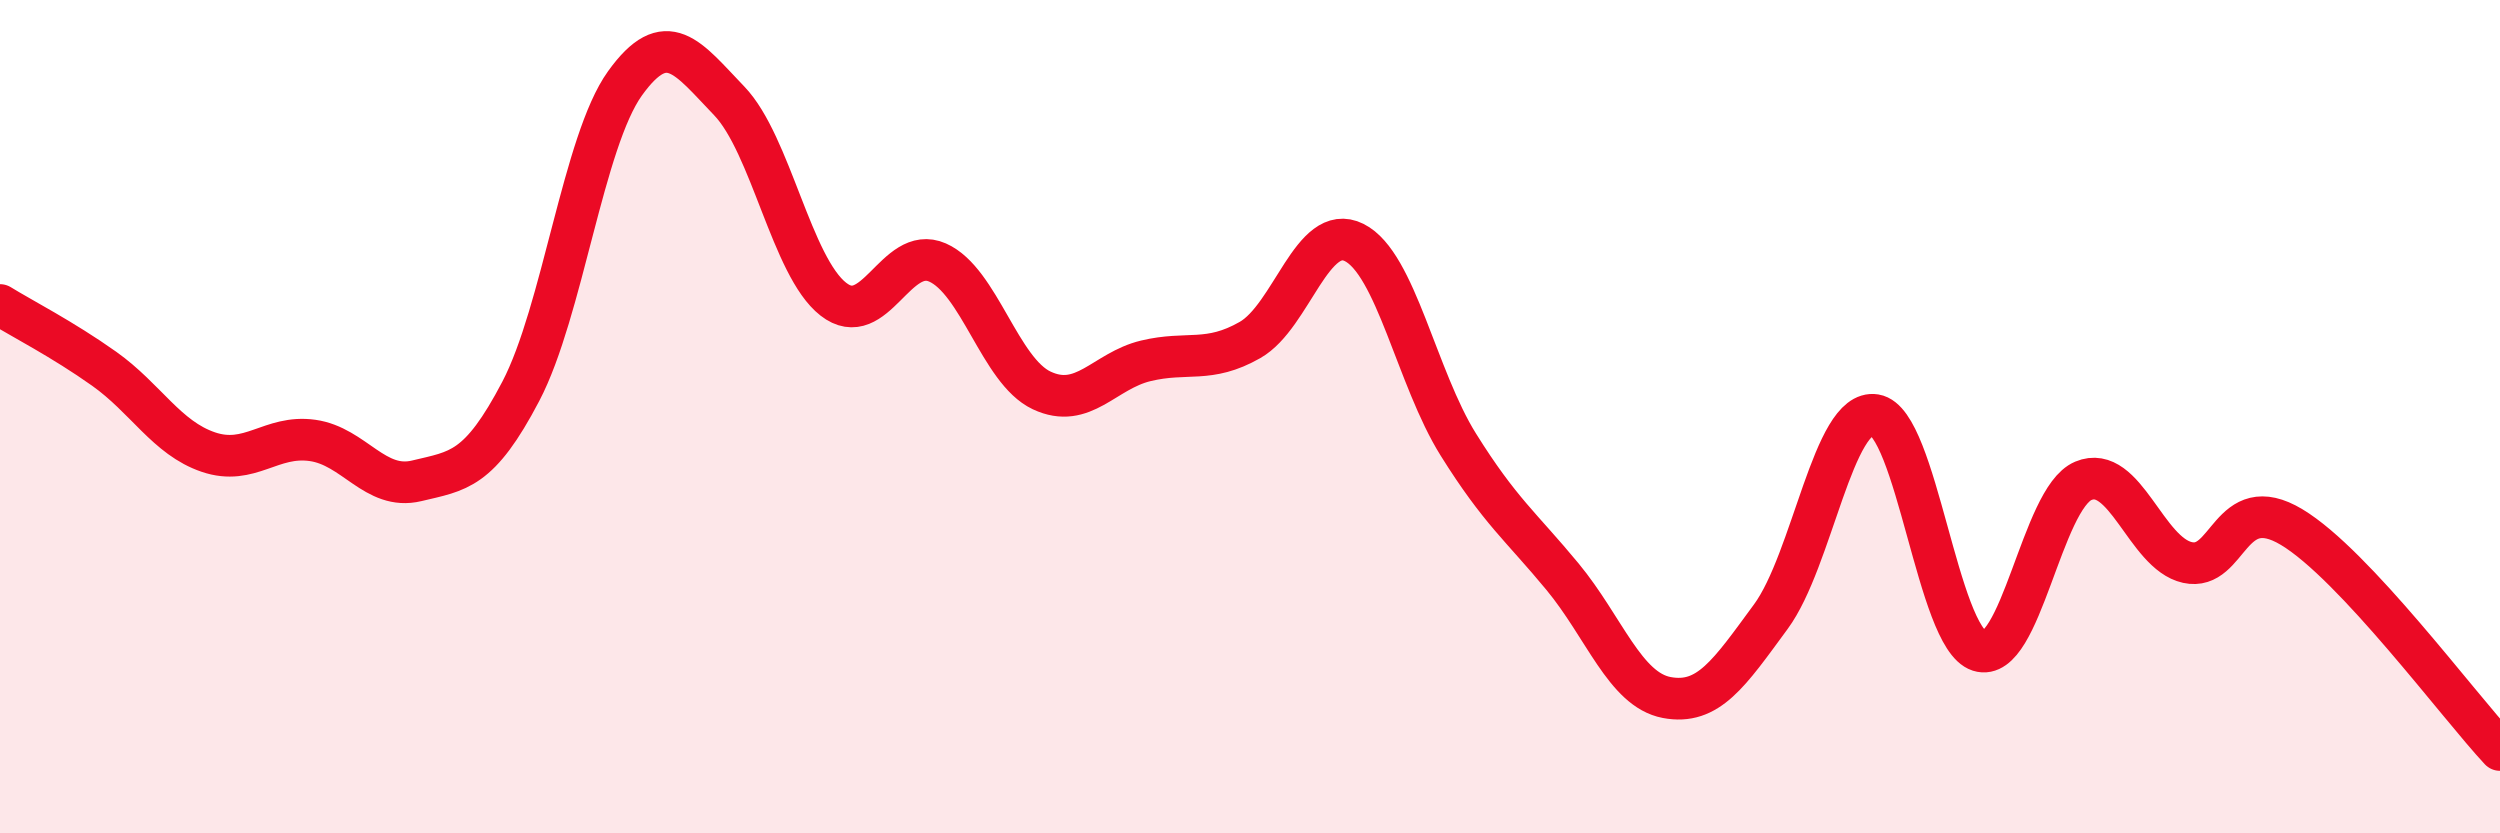
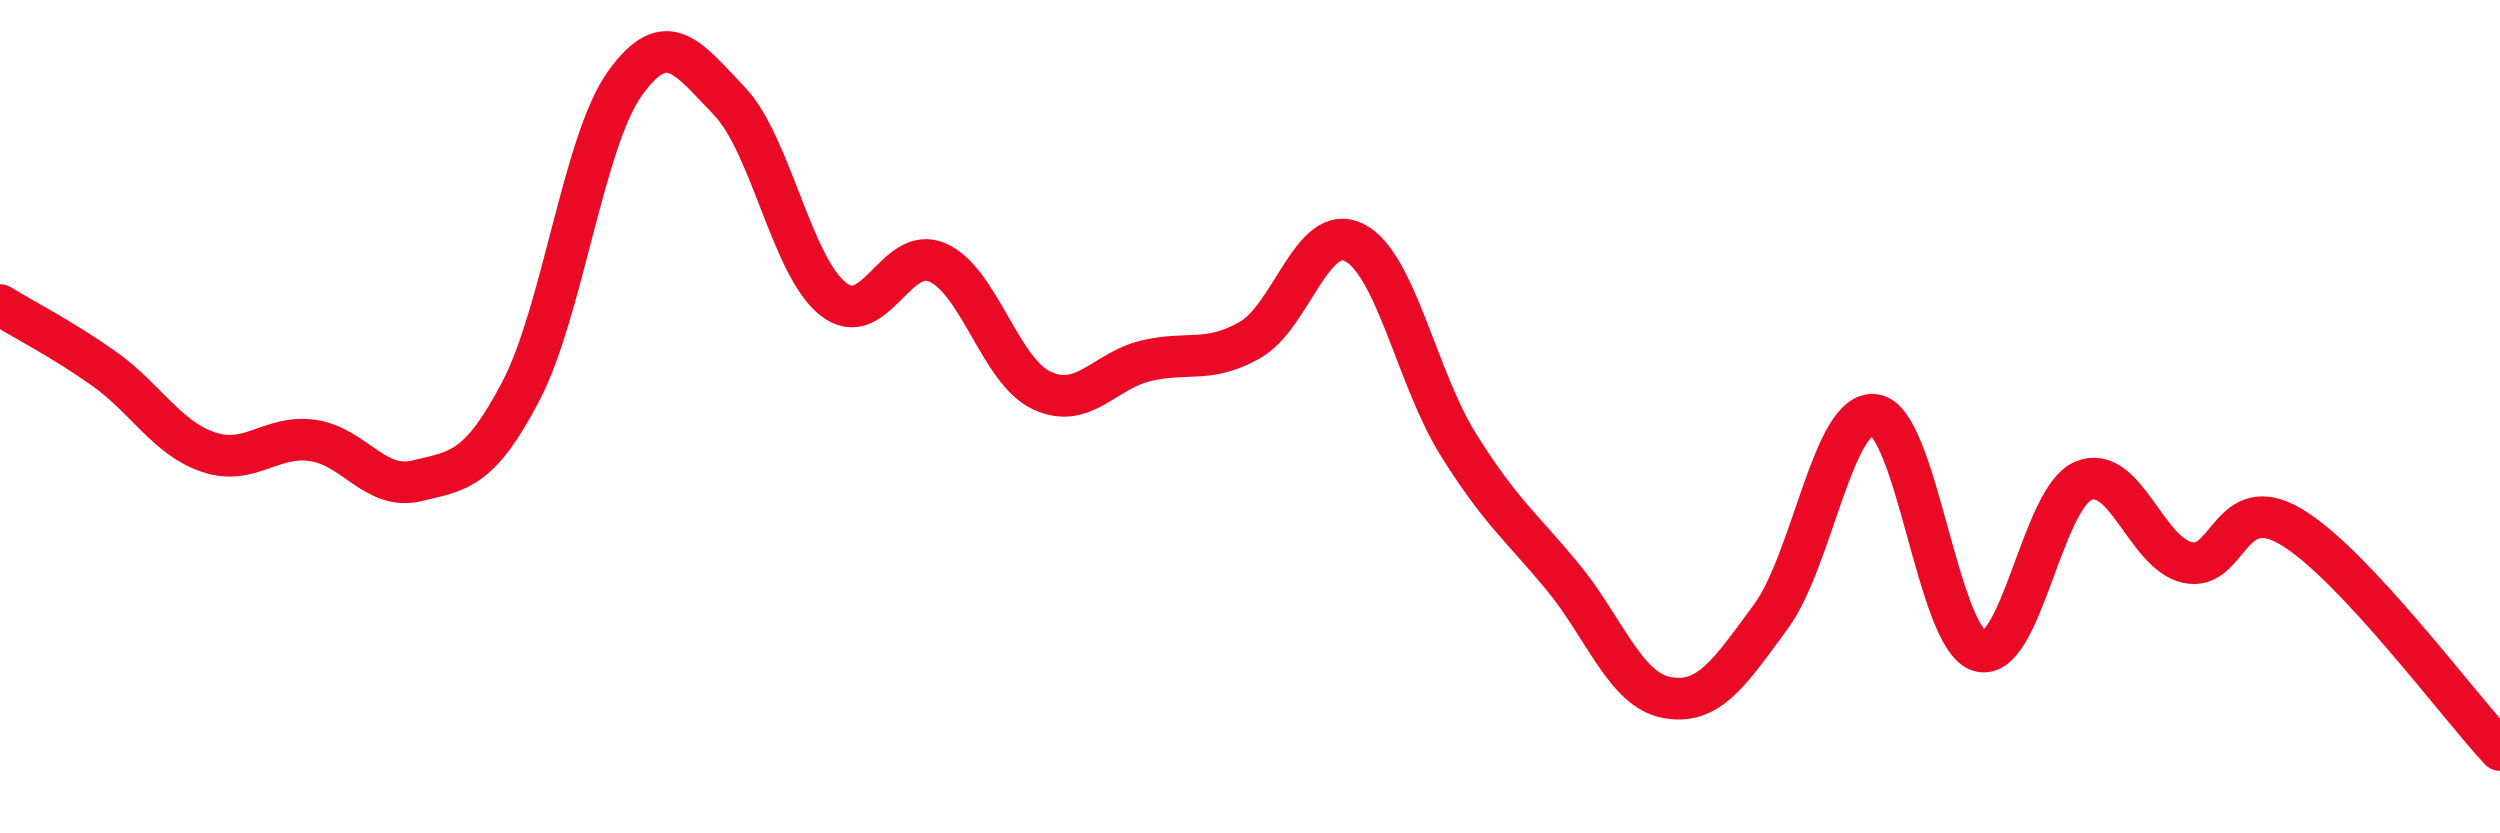
<svg xmlns="http://www.w3.org/2000/svg" width="60" height="20" viewBox="0 0 60 20">
-   <path d="M 0,7.32 C 0.5,7.63 1.5,8.14 2.5,8.85 C 3.5,9.56 4,10.51 5,10.85 C 6,11.19 6.5,10.43 7.5,10.57 C 8.5,10.71 9,11.78 10,11.54 C 11,11.3 11.5,11.3 12.5,9.39 C 13.5,7.48 14,3.39 15,2 C 16,0.61 16.5,1.38 17.5,2.42 C 18.5,3.46 19,6.4 20,7.18 C 21,7.96 21.5,5.86 22.5,6.3 C 23.5,6.74 24,8.9 25,9.37 C 26,9.84 26.5,8.9 27.5,8.66 C 28.5,8.42 29,8.73 30,8.16 C 31,7.59 31.5,5.32 32.5,5.82 C 33.5,6.32 34,9.07 35,10.67 C 36,12.27 36.5,12.63 37.5,13.84 C 38.5,15.05 39,16.55 40,16.74 C 41,16.93 41.5,16.16 42.5,14.8 C 43.5,13.44 44,9.8 45,9.96 C 46,10.12 46.5,15.3 47.5,15.62 C 48.5,15.94 49,11.96 50,11.54 C 51,11.12 51.5,13.28 52.5,13.5 C 53.5,13.72 53.5,11.75 55,12.65 C 56.5,13.55 59,16.93 60,18L60 20L0 20Z" fill="#EB0A25" opacity="0.1" stroke-linecap="round" stroke-linejoin="round" />
  <path d="M 0,7.32 C 0.5,7.63 1.5,8.14 2.5,8.85 C 3.5,9.56 4,10.51 5,10.85 C 6,11.19 6.5,10.43 7.5,10.57 C 8.5,10.71 9,11.78 10,11.54 C 11,11.3 11.5,11.3 12.5,9.39 C 13.5,7.48 14,3.39 15,2 C 16,0.61 16.5,1.38 17.5,2.42 C 18.5,3.46 19,6.4 20,7.18 C 21,7.96 21.5,5.86 22.5,6.3 C 23.5,6.74 24,8.9 25,9.37 C 26,9.84 26.5,8.9 27.5,8.66 C 28.5,8.42 29,8.73 30,8.16 C 31,7.59 31.5,5.32 32.5,5.82 C 33.5,6.32 34,9.07 35,10.67 C 36,12.27 36.5,12.63 37.5,13.84 C 38.5,15.05 39,16.55 40,16.74 C 41,16.93 41.5,16.16 42.5,14.8 C 43.5,13.44 44,9.8 45,9.96 C 46,10.12 46.5,15.3 47.5,15.62 C 48.5,15.94 49,11.96 50,11.54 C 51,11.12 51.5,13.28 52.5,13.5 C 53.5,13.72 53.5,11.75 55,12.65 C 56.5,13.55 59,16.93 60,18" stroke="#EB0A25" stroke-width="1" fill="none" stroke-linecap="round" stroke-linejoin="round" />
</svg>